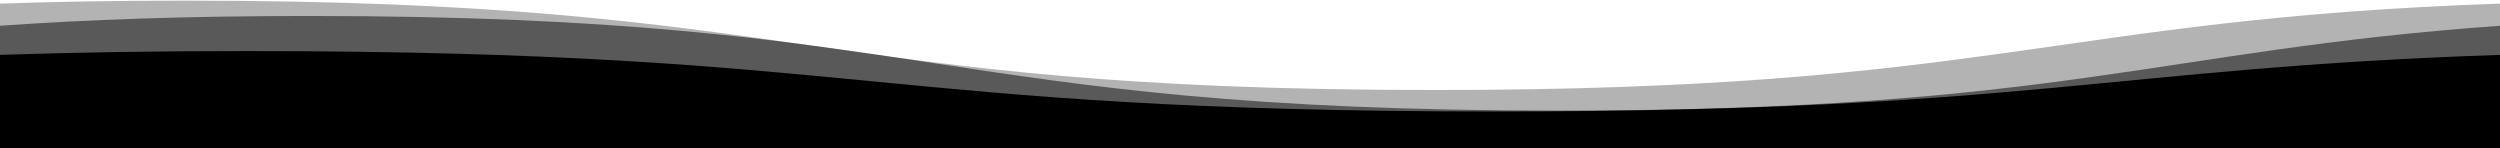
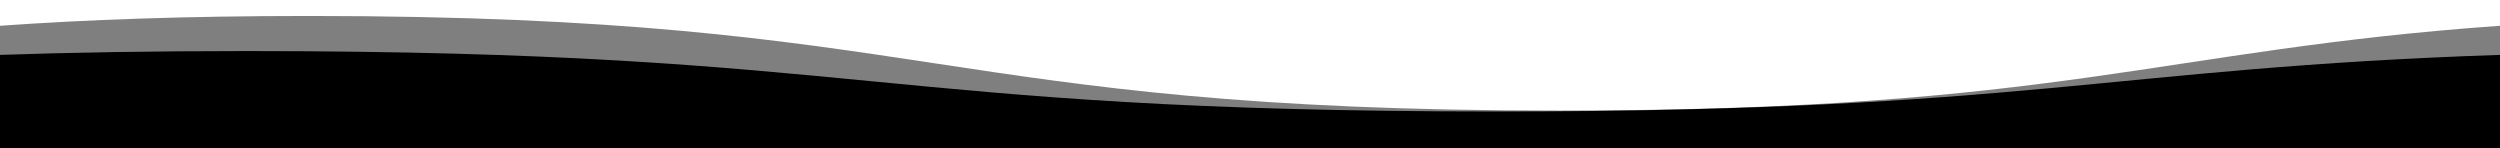
<svg xmlns="http://www.w3.org/2000/svg" width="100%" height="76px" viewBox="0 0 1280 140" preserveAspectRatio="none">
  <g fill="#000000">
-     <path d="M1280 3.4C1050.59 18 1019.4 84.89 734.42 84.89c-320 0-320-84.3-640-84.3C59.4.59 28.2 1.6 0 3.4V140h1280z" fill-opacity=".3" />
    <path d="M0 24.31c43.46-5.69 94.56-9.25 158.42-9.25 320 0 320 89.24 640 89.24 256.13 0 307.28-57.16 481.58-80V140H0z" fill-opacity=".5" />
-     <path d="M1280 51.76c-201 12.49-242.43 53.4-513.58 53.4-320 0-320-57-640-57-48.85.01-90.21 1.35-126.42 3.6V140h1280z" />
+     <path d="M1280 51.76c-201 12.49-242.43 53.4-513.58 53.4-320 0-320-57-640-57-48.85.01-90.21 1.35-126.42 3.6V140h1280" />
  </g>
</svg>